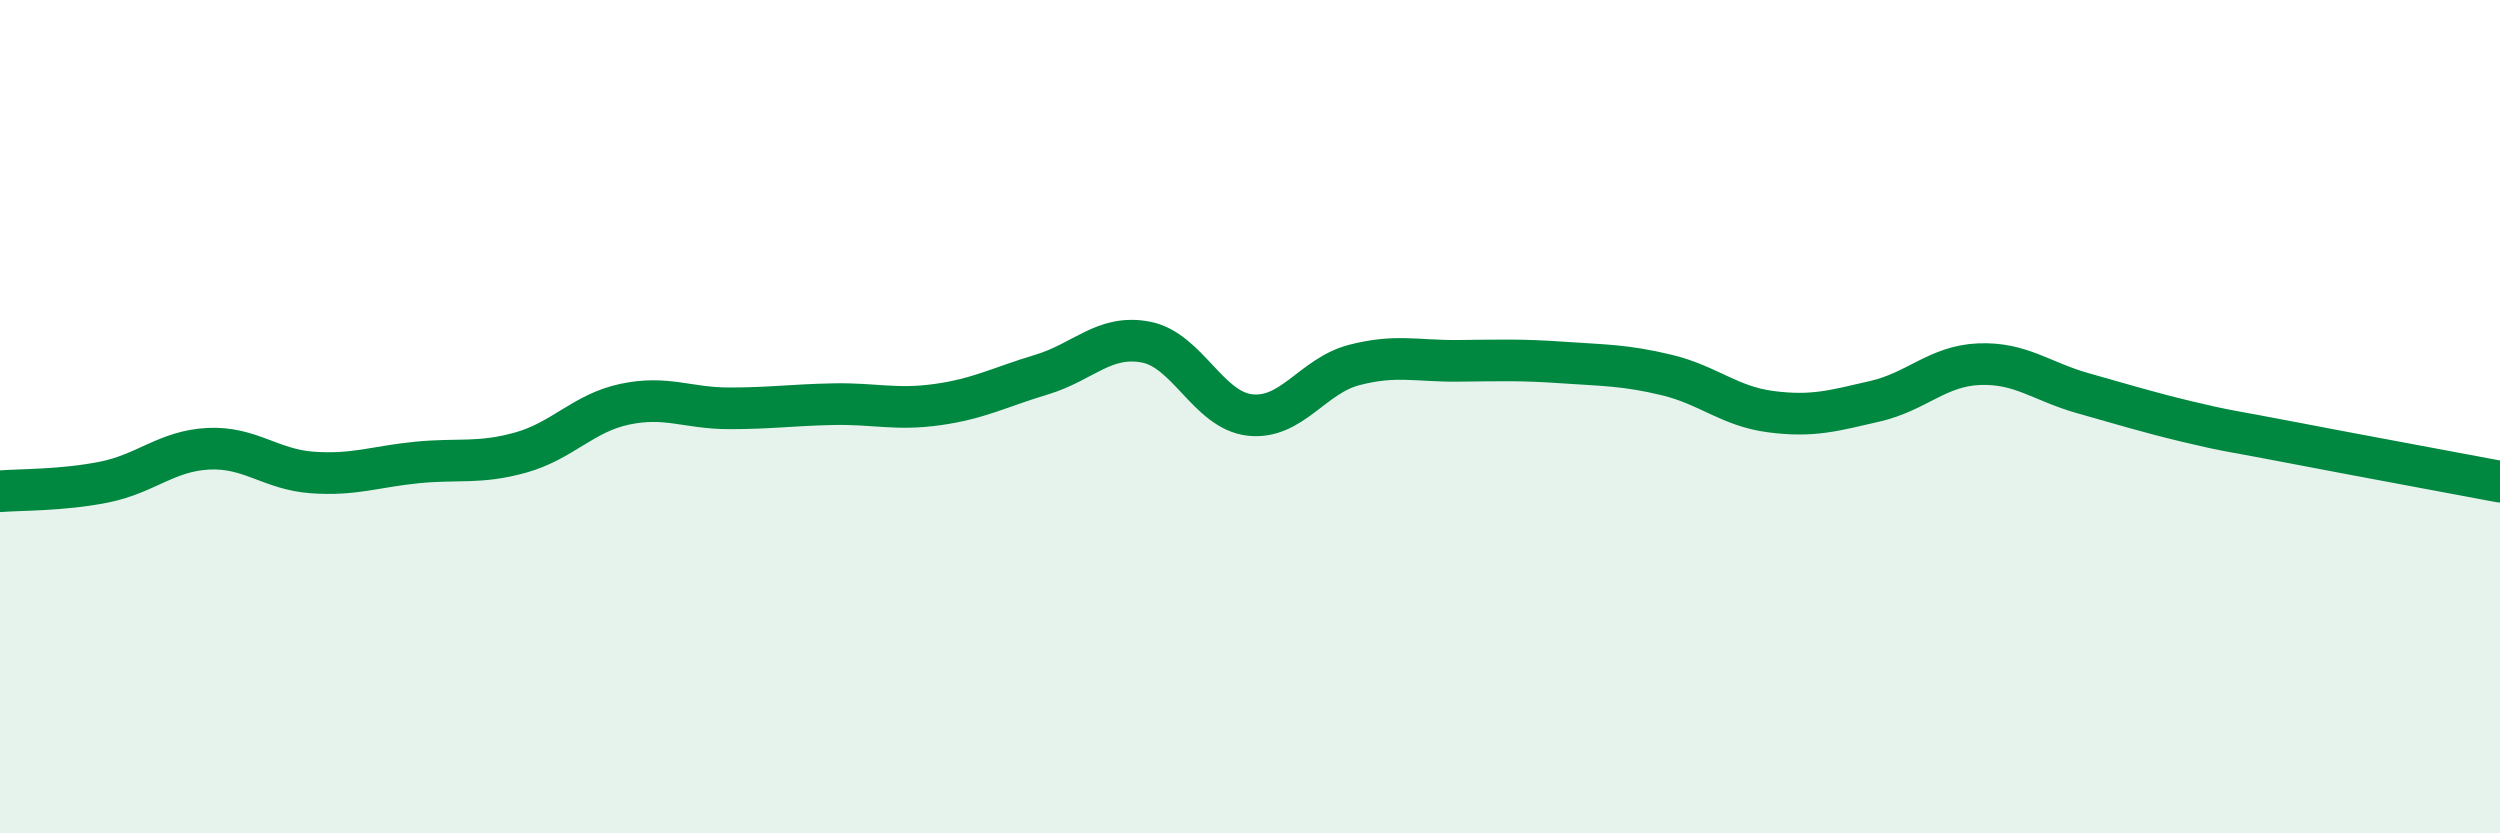
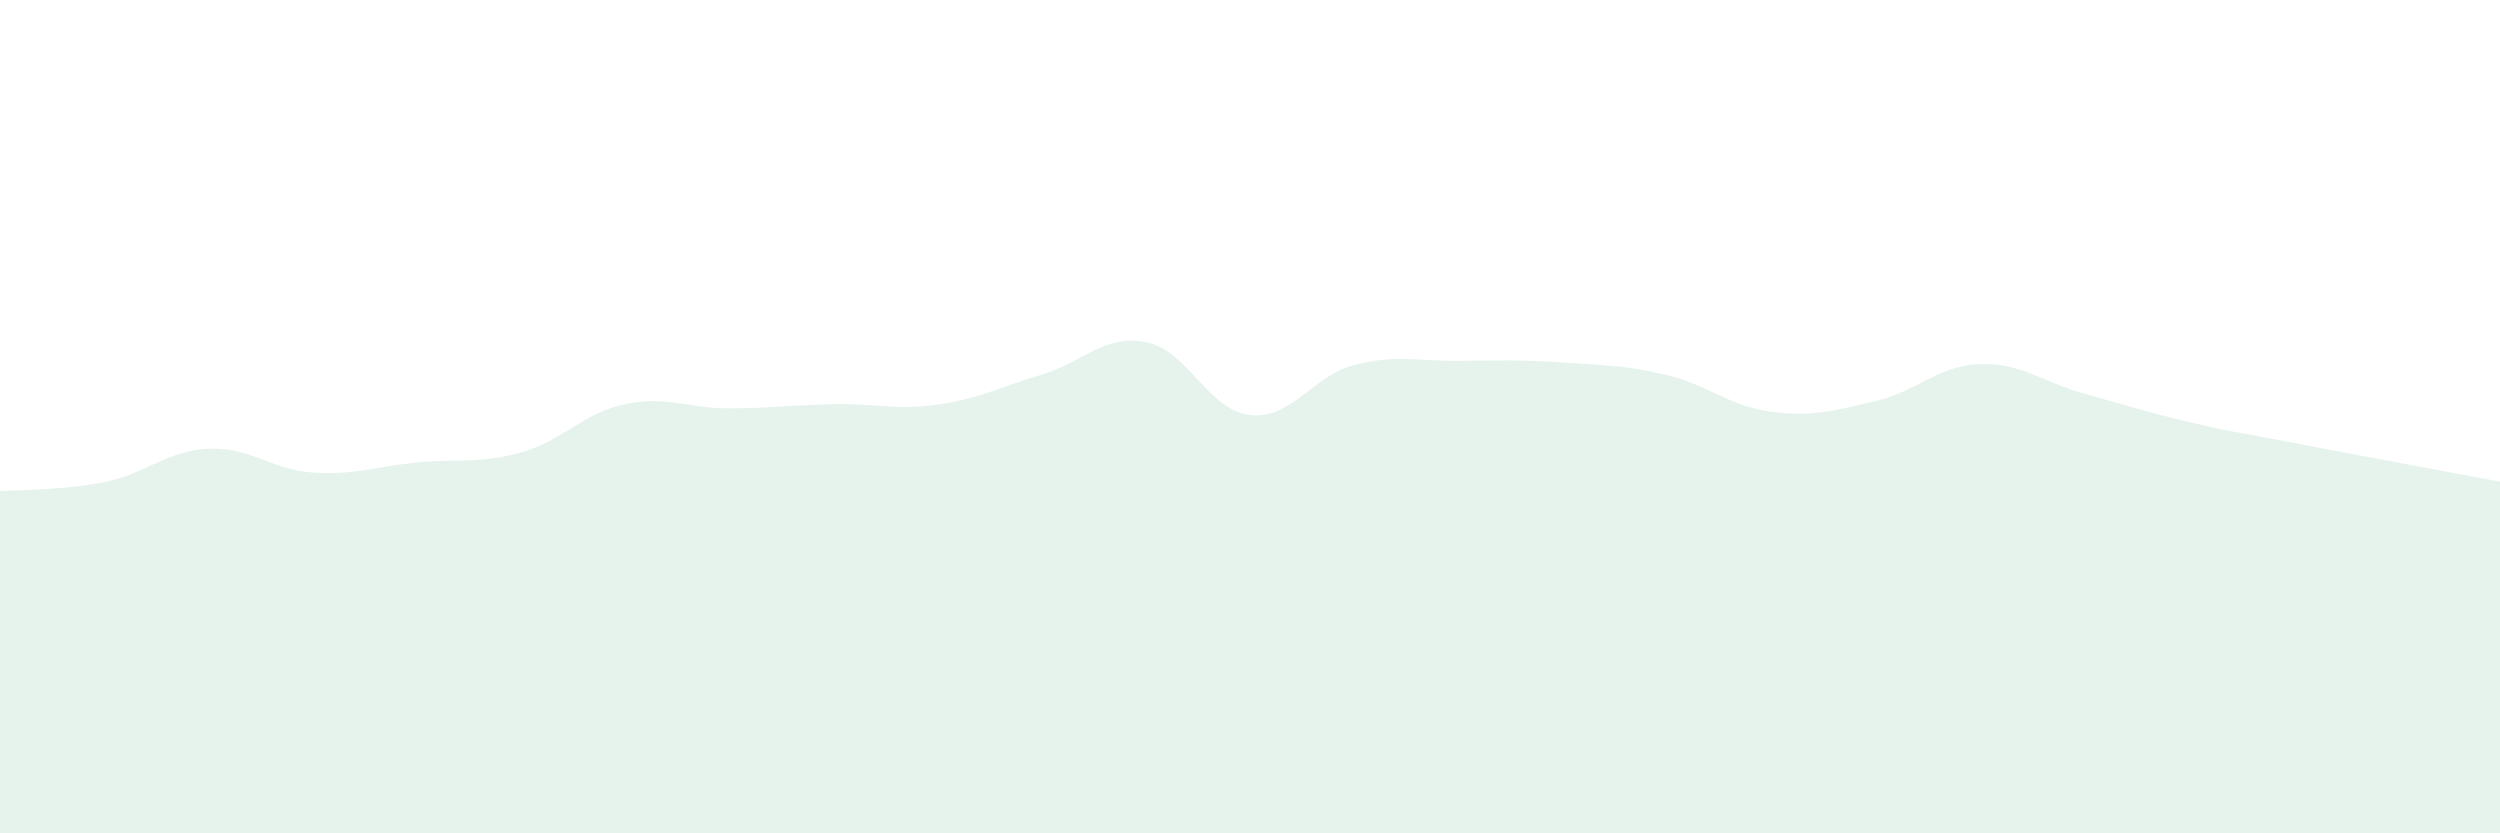
<svg xmlns="http://www.w3.org/2000/svg" width="60" height="20" viewBox="0 0 60 20">
  <path d="M 0,11.79 C 0.5,11.75 1.5,11.77 2.5,11.57 C 3.5,11.37 4,10.82 5,10.77 C 6,10.72 6.5,11.27 7.5,11.34 C 8.5,11.41 9,11.2 10,11.1 C 11,11 11.5,11.14 12.5,10.86 C 13.5,10.58 14,9.91 15,9.7 C 16,9.49 16.5,9.8 17.5,9.8 C 18.5,9.8 19,9.72 20,9.7 C 21,9.68 21.5,9.85 22.5,9.71 C 23.5,9.57 24,9.29 25,8.99 C 26,8.69 26.5,8.02 27.5,8.21 C 28.5,8.4 29,9.85 30,9.96 C 31,10.07 31.5,9.02 32.5,8.76 C 33.5,8.5 34,8.67 35,8.66 C 36,8.65 36.5,8.63 37.5,8.7 C 38.5,8.77 39,8.76 40,9 C 41,9.24 41.5,9.75 42.5,9.88 C 43.5,10.01 44,9.86 45,9.63 C 46,9.4 46.5,8.78 47.5,8.74 C 48.5,8.7 49,9.16 50,9.44 C 51,9.72 51.5,9.88 52.5,10.12 C 53.5,10.36 53.5,10.33 55,10.62 C 56.5,10.91 59,11.37 60,11.56L60 20L0 20Z" fill="#008740" opacity="0.1" stroke-linecap="round" stroke-linejoin="round" />
-   <path d="M 0,11.79 C 0.5,11.75 1.5,11.77 2.5,11.57 C 3.5,11.37 4,10.82 5,10.77 C 6,10.72 6.5,11.27 7.5,11.34 C 8.5,11.41 9,11.2 10,11.1 C 11,11 11.5,11.14 12.5,10.86 C 13.5,10.58 14,9.91 15,9.7 C 16,9.49 16.5,9.8 17.5,9.8 C 18.5,9.8 19,9.72 20,9.7 C 21,9.68 21.5,9.85 22.5,9.71 C 23.5,9.57 24,9.29 25,8.99 C 26,8.69 26.5,8.02 27.5,8.21 C 28.5,8.4 29,9.85 30,9.96 C 31,10.07 31.5,9.02 32.5,8.76 C 33.5,8.5 34,8.67 35,8.66 C 36,8.65 36.5,8.63 37.5,8.7 C 38.5,8.77 39,8.76 40,9 C 41,9.24 41.5,9.75 42.5,9.88 C 43.5,10.01 44,9.86 45,9.63 C 46,9.4 46.5,8.78 47.5,8.74 C 48.5,8.7 49,9.16 50,9.44 C 51,9.72 51.5,9.88 52.5,10.12 C 53.5,10.36 53.5,10.33 55,10.62 C 56.5,10.91 59,11.37 60,11.56" stroke="#008740" stroke-width="1" fill="none" stroke-linecap="round" stroke-linejoin="round" />
</svg>